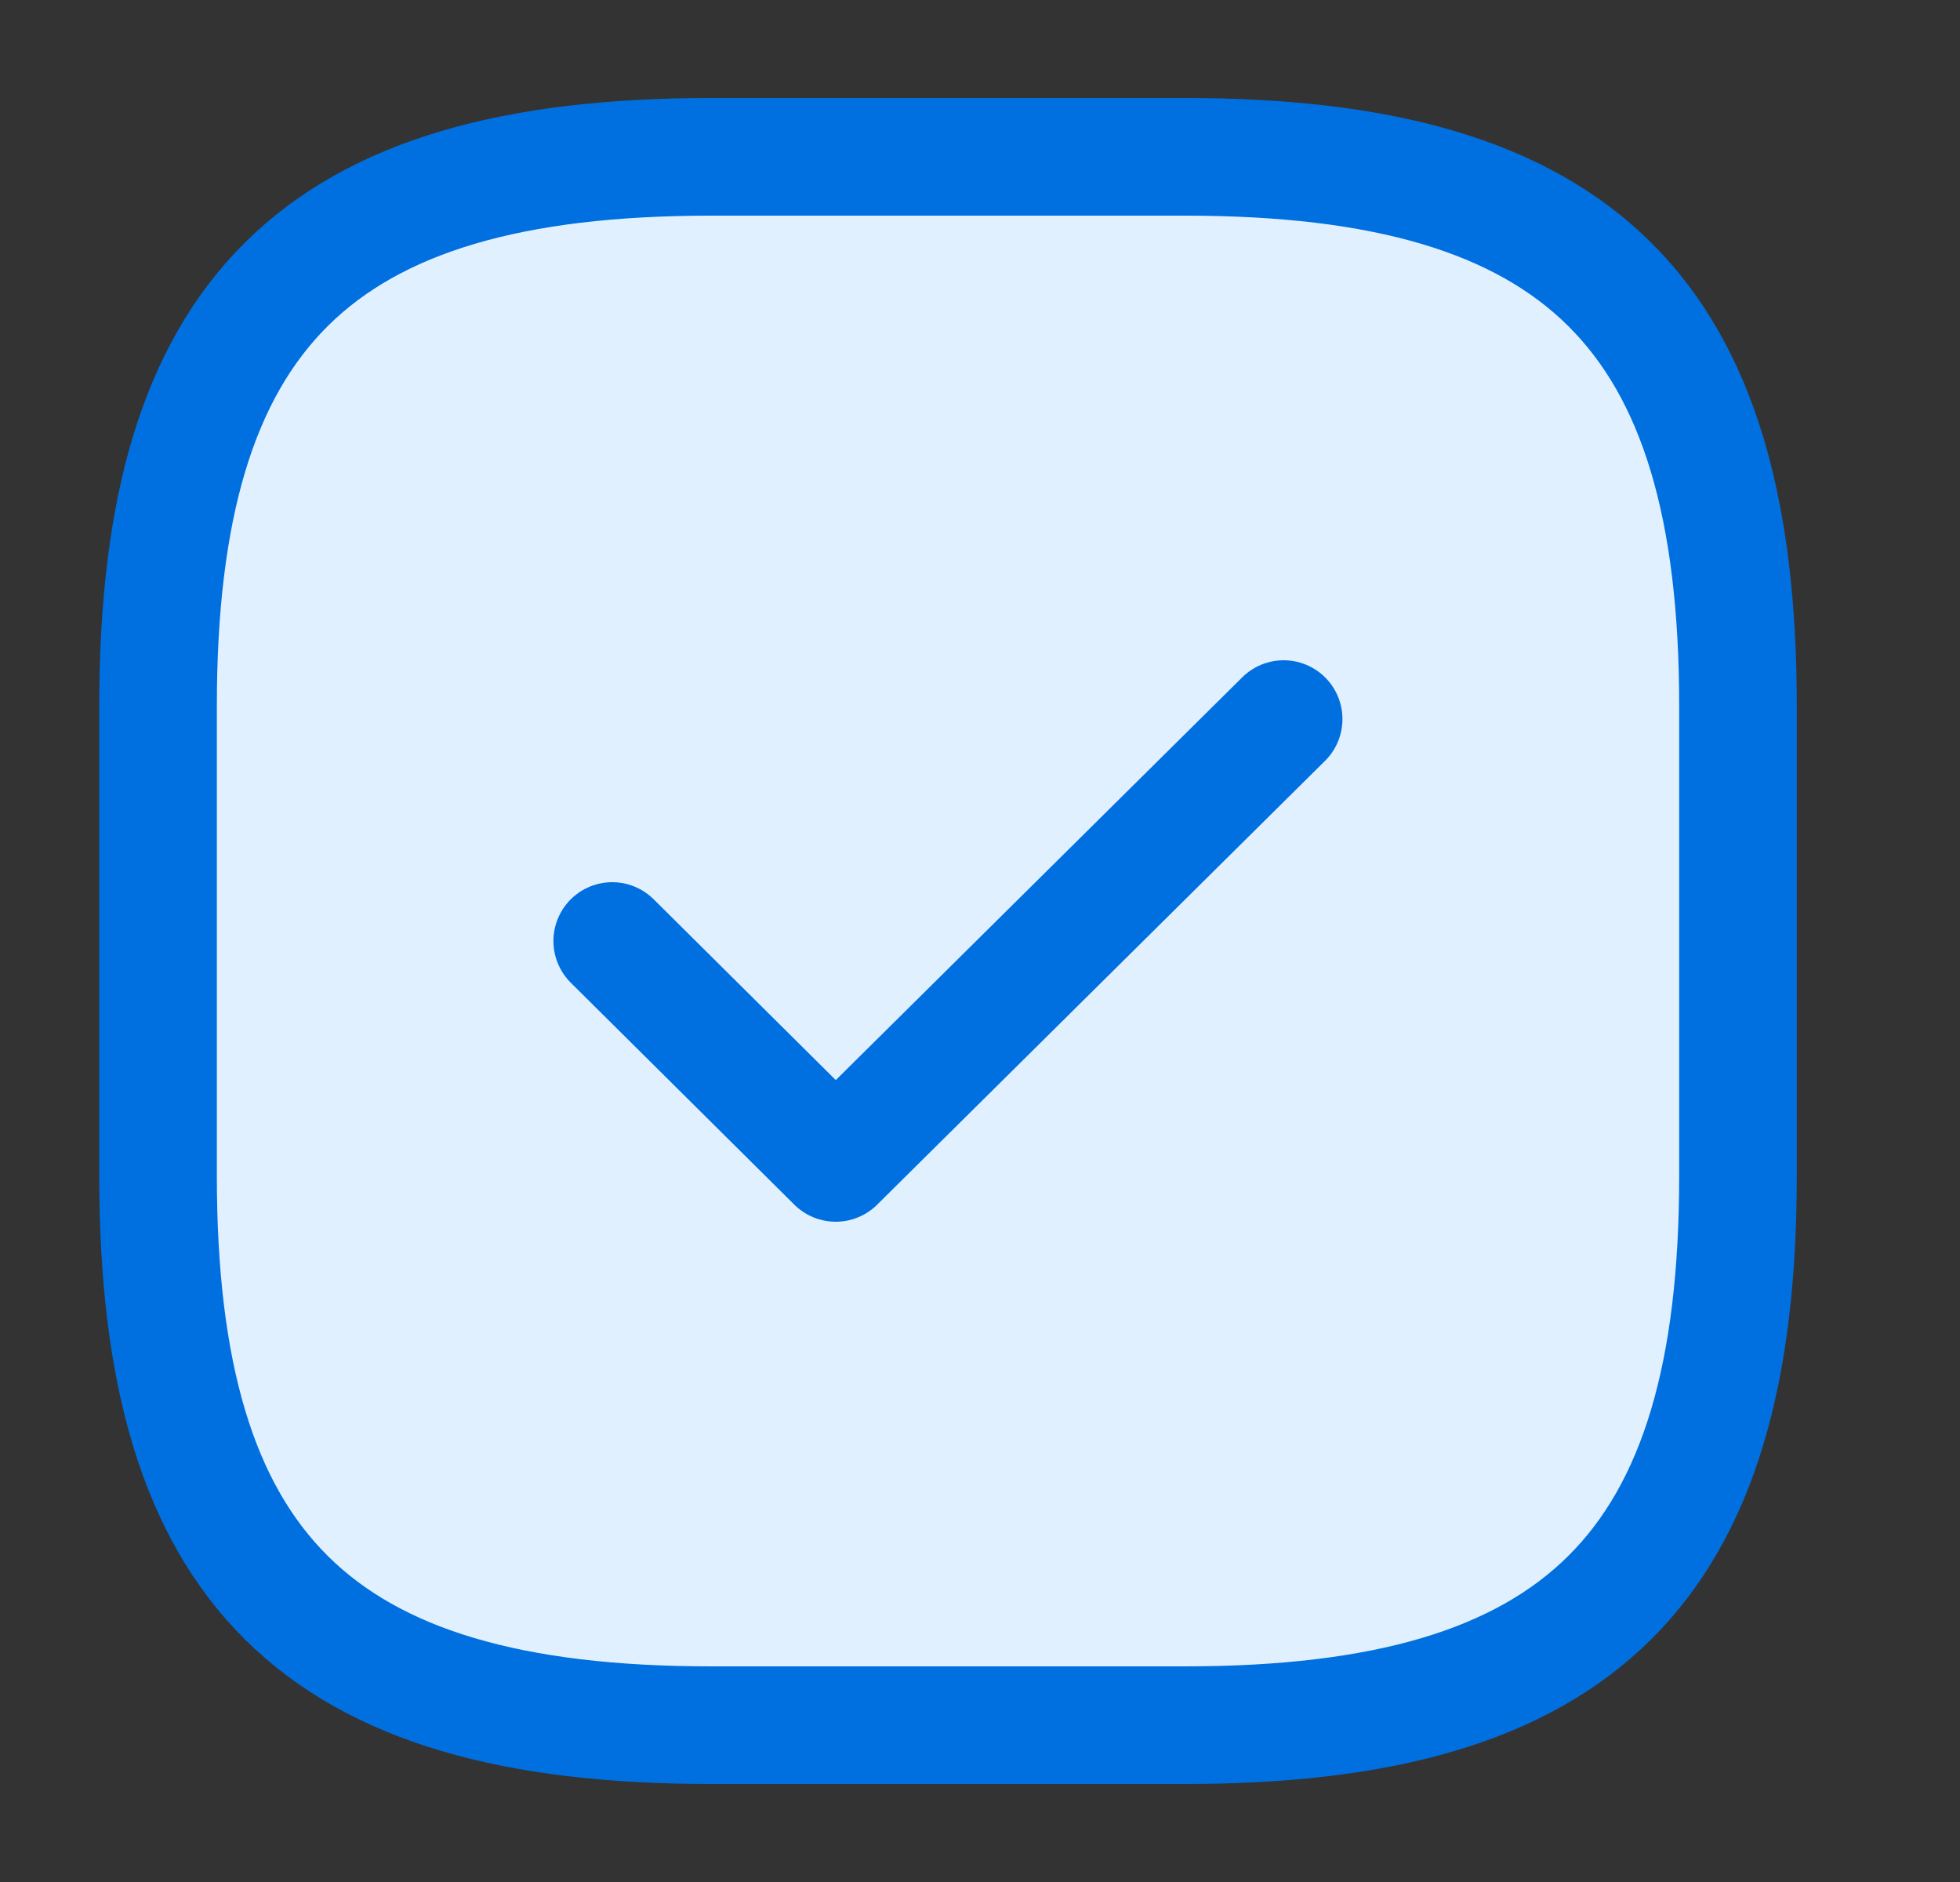
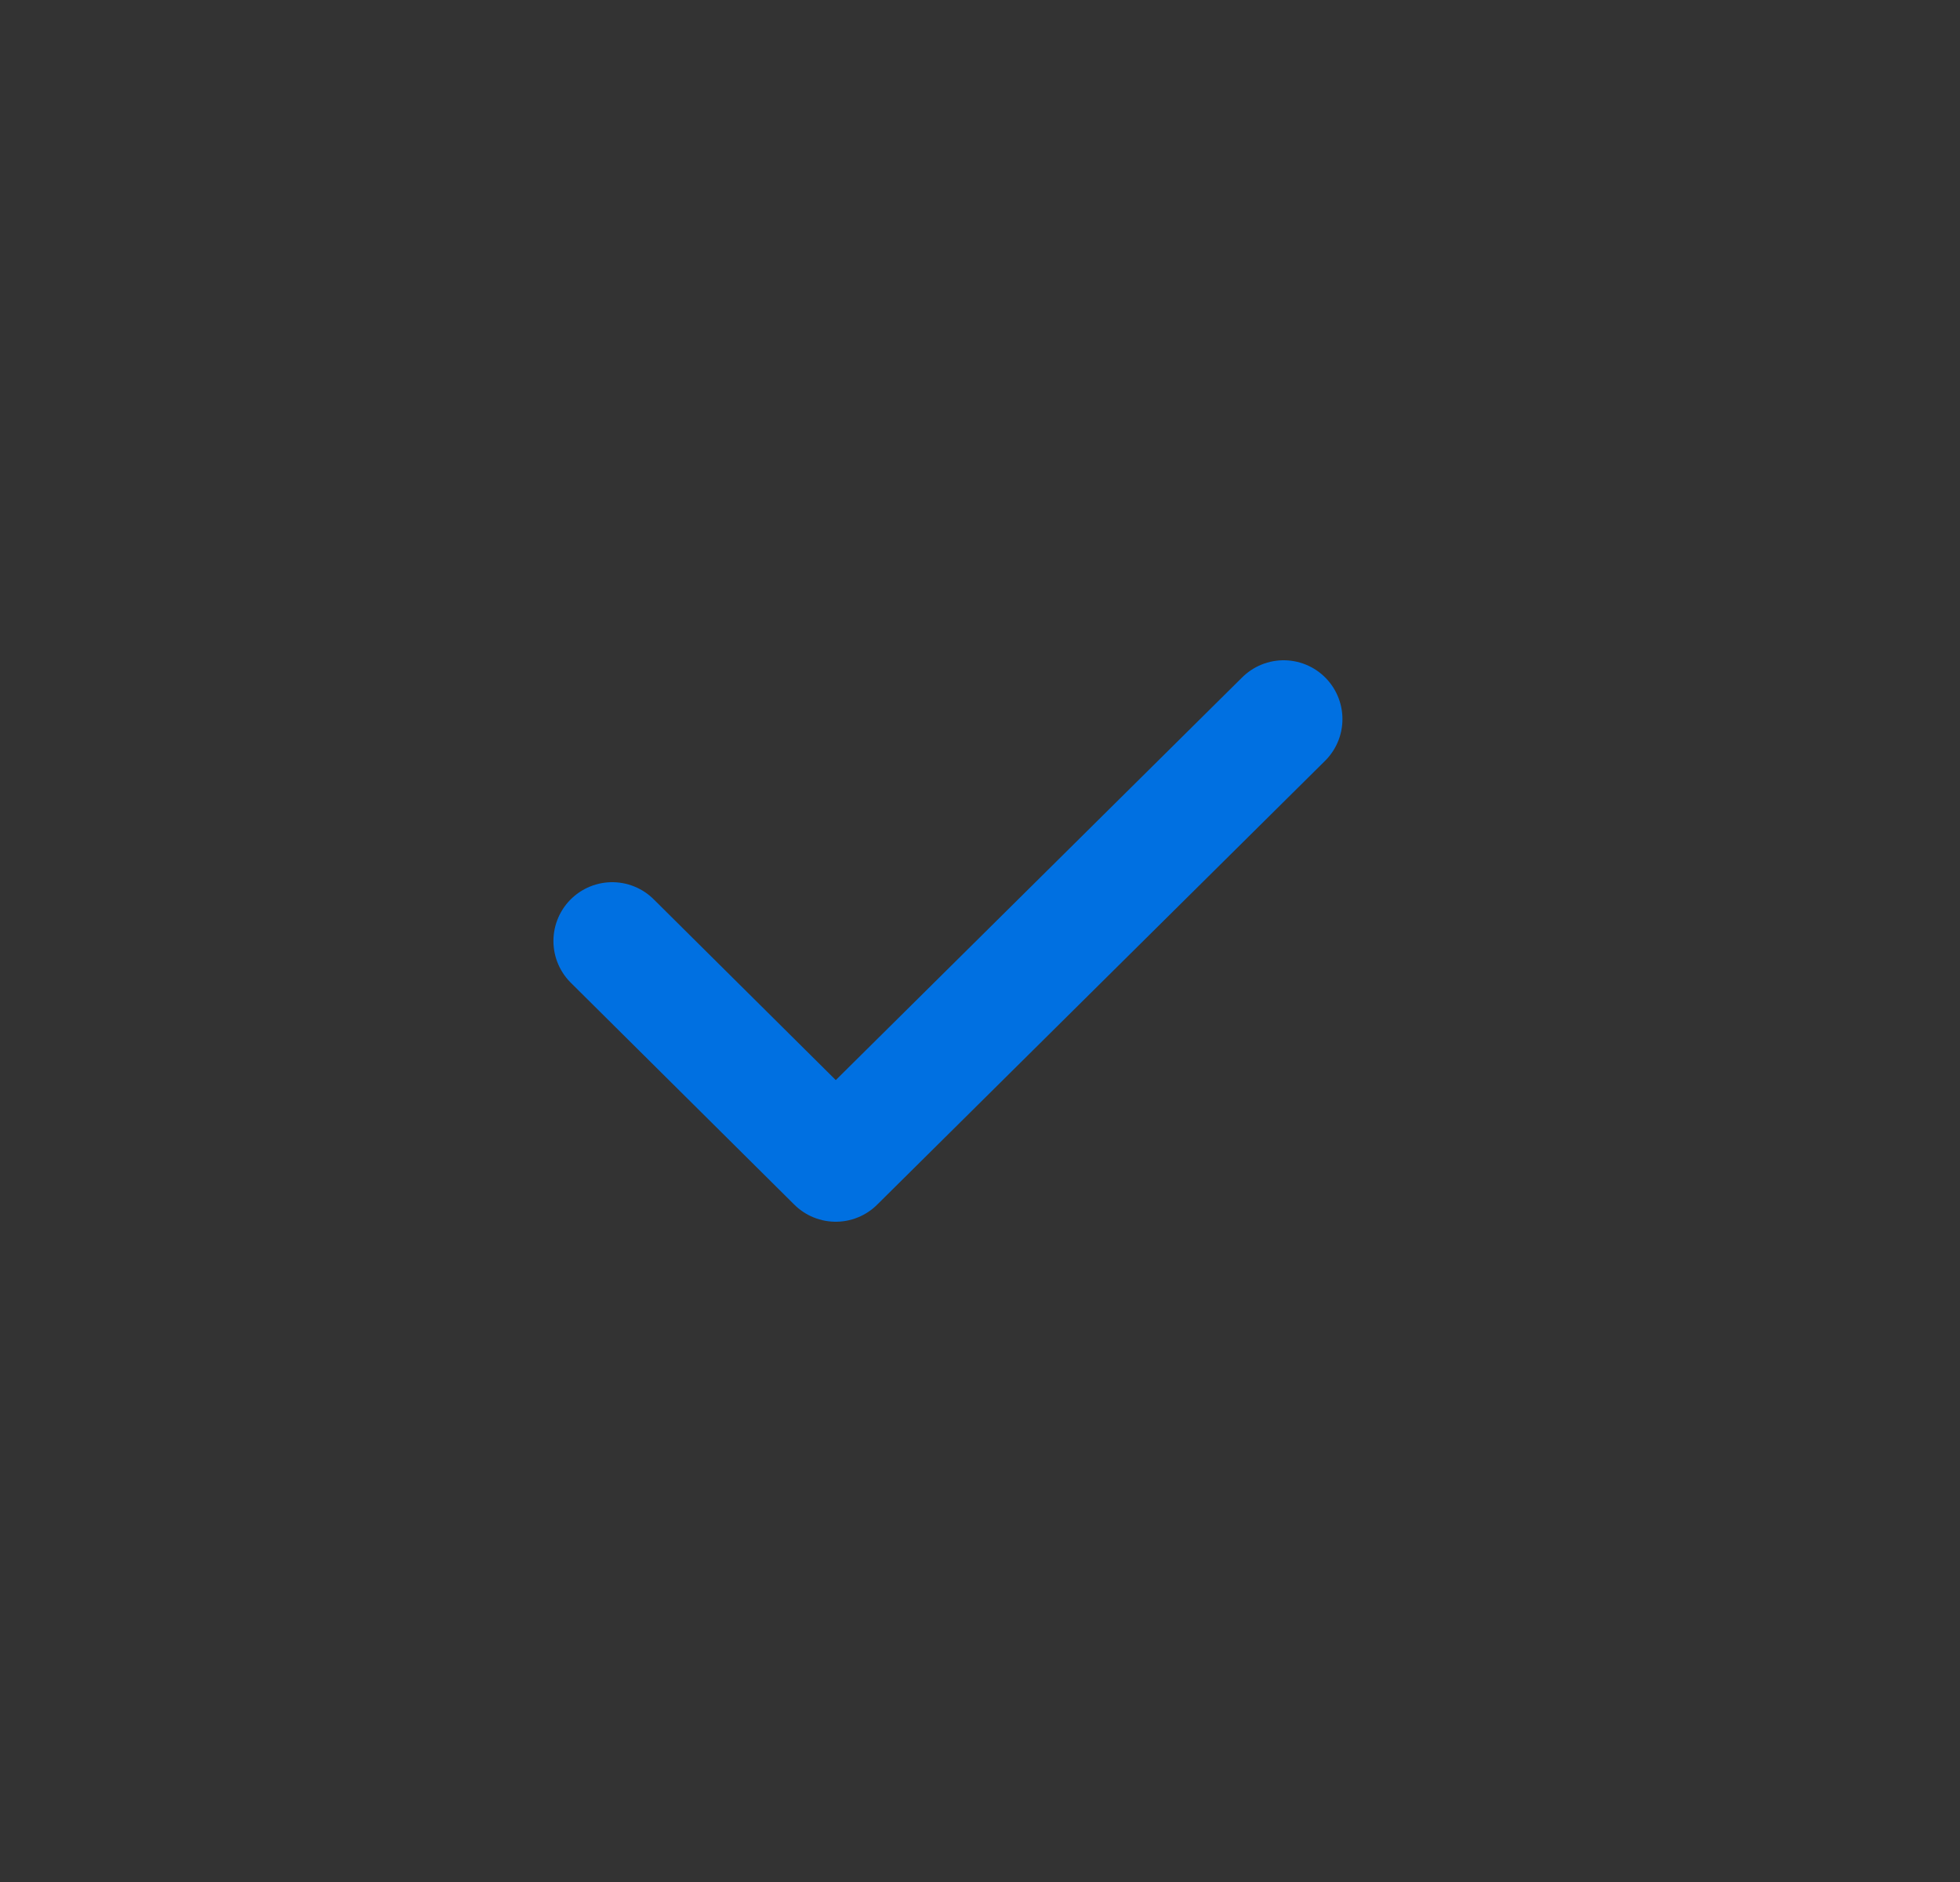
<svg xmlns="http://www.w3.org/2000/svg" width="25" height="24" viewBox="0 0 25 24" fill="none">
  <rect x="0" y="0" width="25" height="24" fill="#333333" stroke="none" />
-   <path d="M9.069 22H15.115C20.153 22 22.168 20 22.168 15V9C22.168 4 20.153 2 15.115 2H9.069C4.031 2 2.016 4 2.016 9V15C2.016 20 4.031 22 9.069 22Z" fill="#E1F0FF" stroke="#0070E1" stroke-width="1.5" stroke-linecap="round" stroke-linejoin="round" />
-   <path d="M7.809 12L10.66 14.83L16.373 9.17" fill="#E1F0FF" />
+   <path d="M7.809 12L16.373 9.17" fill="#E1F0FF" />
  <path d="M7.809 12L10.66 14.83L16.373 9.17" stroke="#0070E1" stroke-width="1.5" stroke-linecap="round" stroke-linejoin="round" />
</svg>